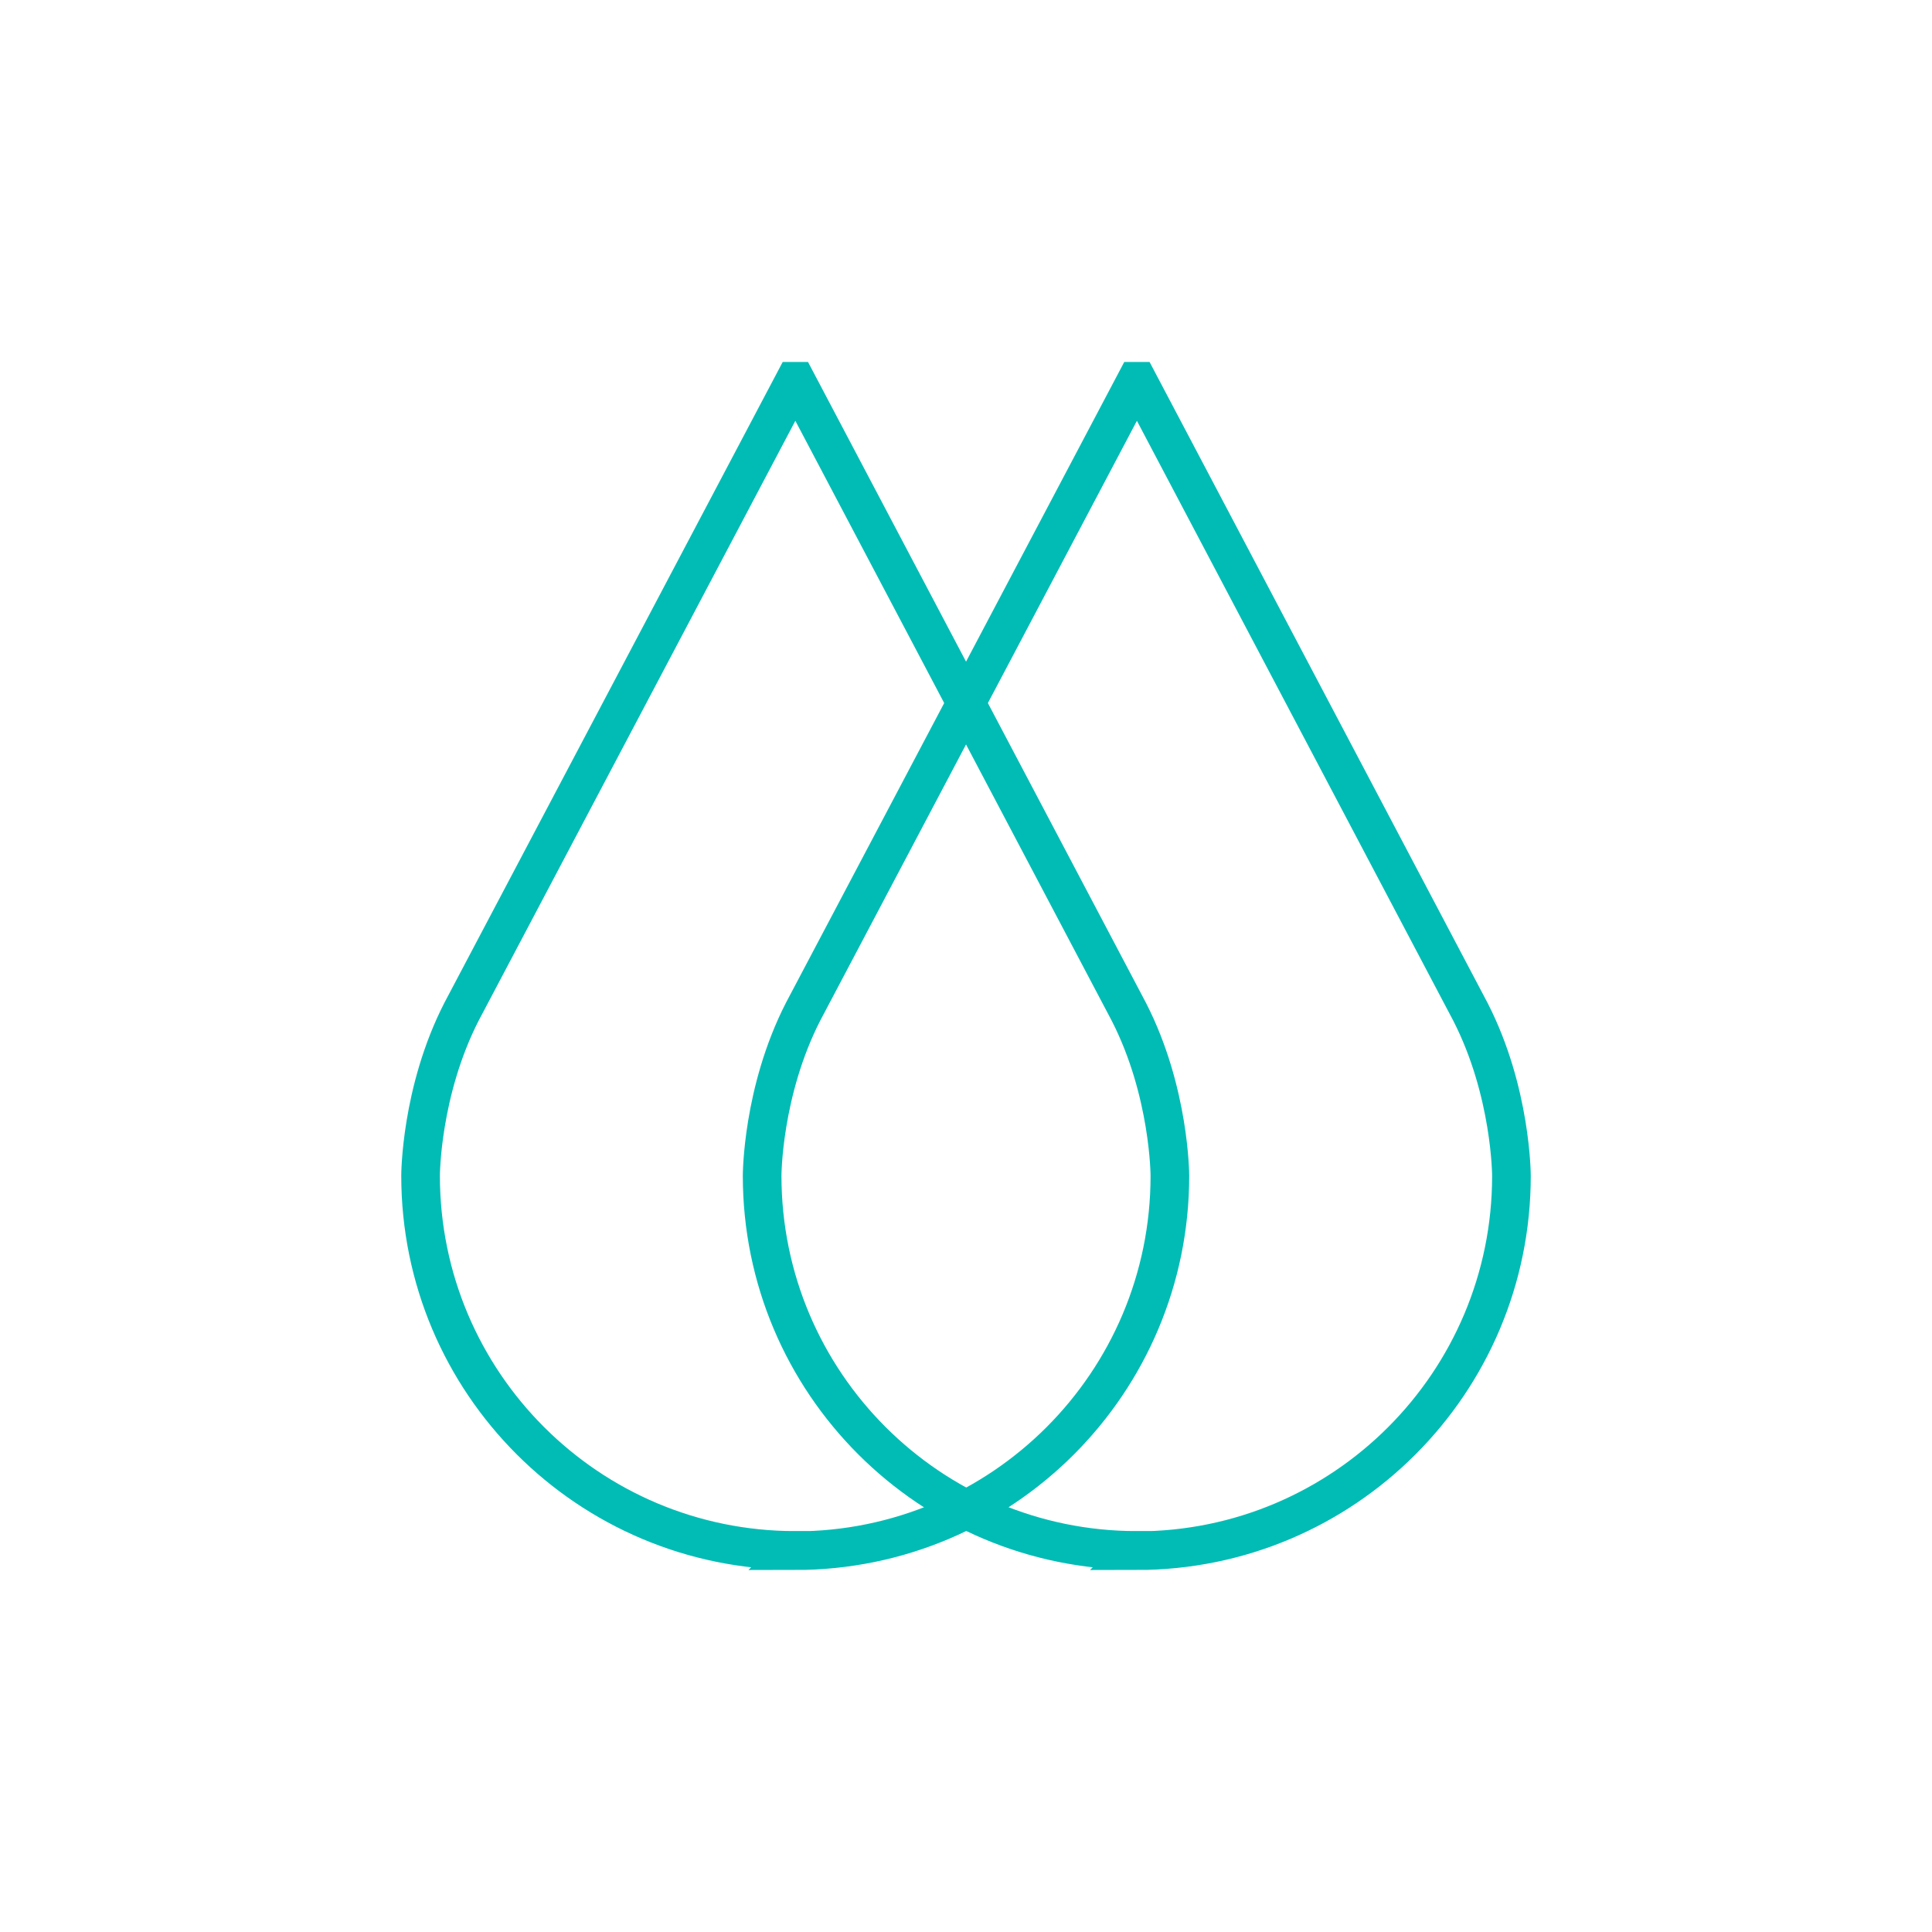
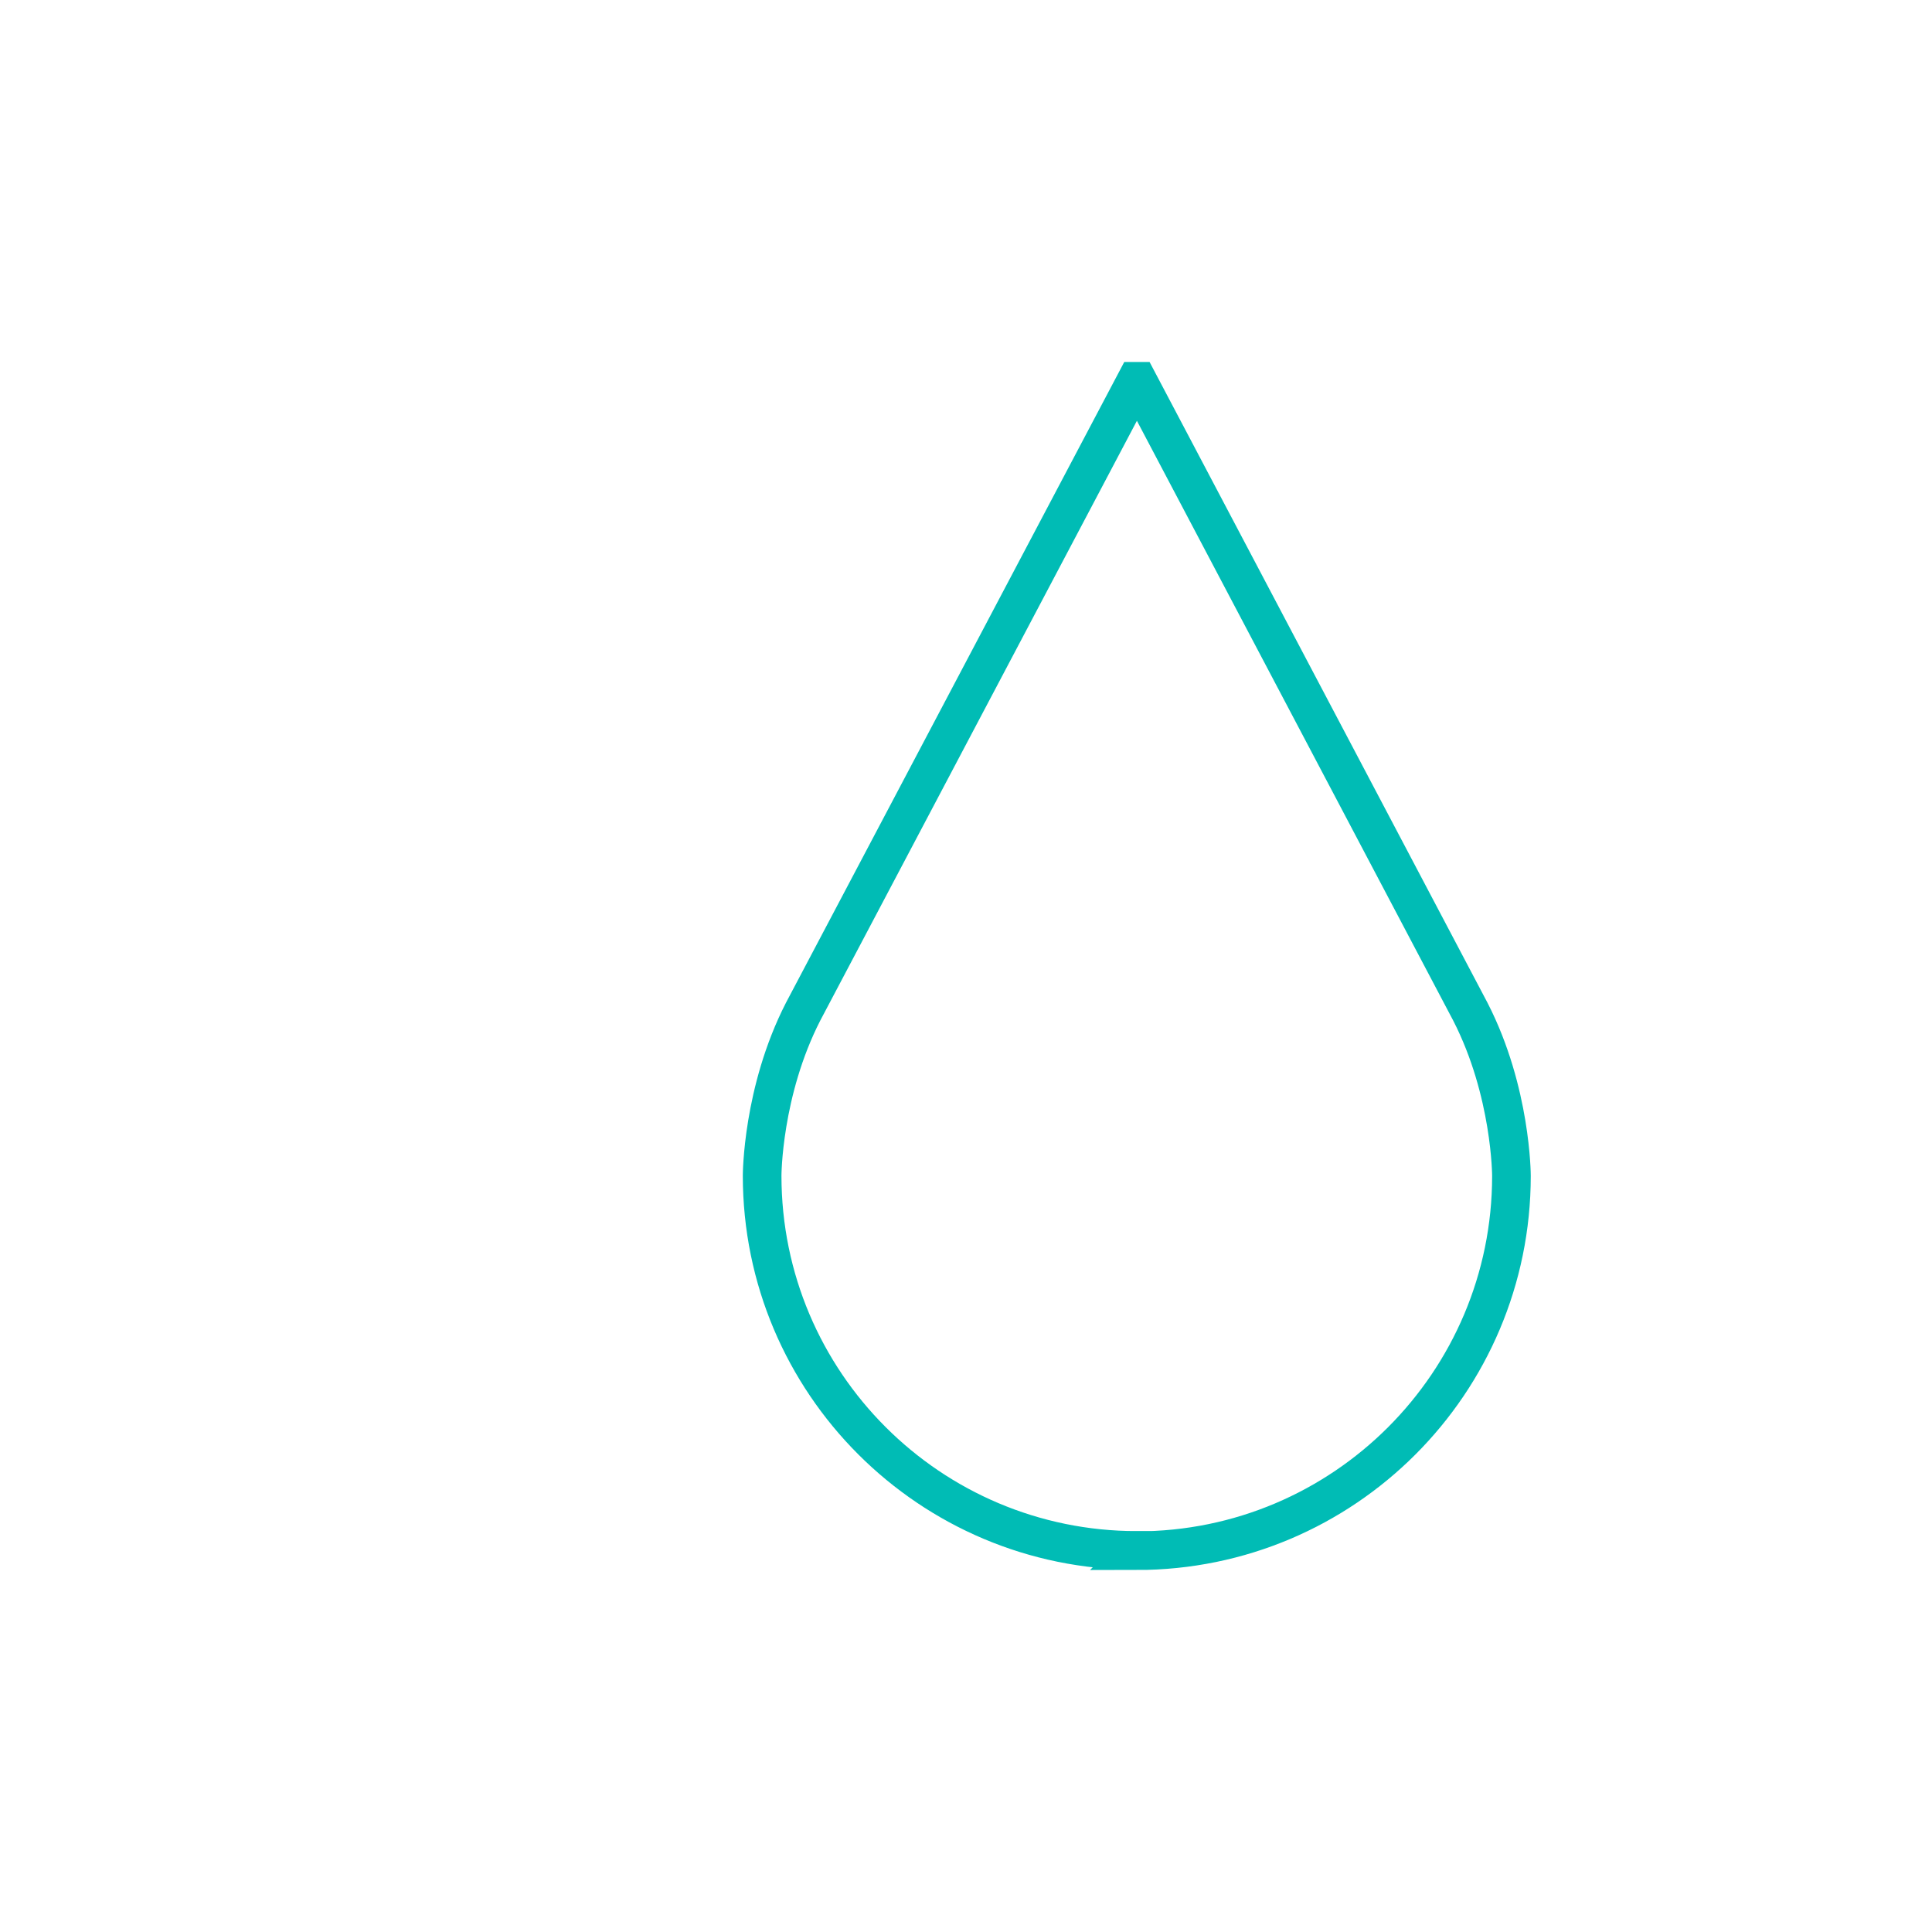
<svg xmlns="http://www.w3.org/2000/svg" fill="none" viewBox="0 0 100 100" height="100" width="100">
  <path stroke-miterlimit="10" stroke-width="2" stroke="#00BCB5" d="M58.847 80.25C48.138 80.25 39.448 71.573 39.448 60.852C39.448 60.852 39.448 56.501 41.571 52.359L58.794 19.737H58.899L76.109 52.372C78.232 56.514 78.232 60.865 78.232 60.865C78.232 71.573 69.555 80.263 58.834 80.263L58.847 80.25Z" />
-   <path stroke-miterlimit="10" stroke-width="2" stroke="#00BCB5" d="M41.167 80.25C30.459 80.25 21.769 71.573 21.769 60.852C21.769 60.852 21.769 56.501 23.892 52.359L41.115 19.737H41.22L58.43 52.372C60.553 56.514 60.553 60.865 60.553 60.865C60.553 71.573 51.876 80.263 41.154 80.263L41.167 80.25Z" />
</svg>